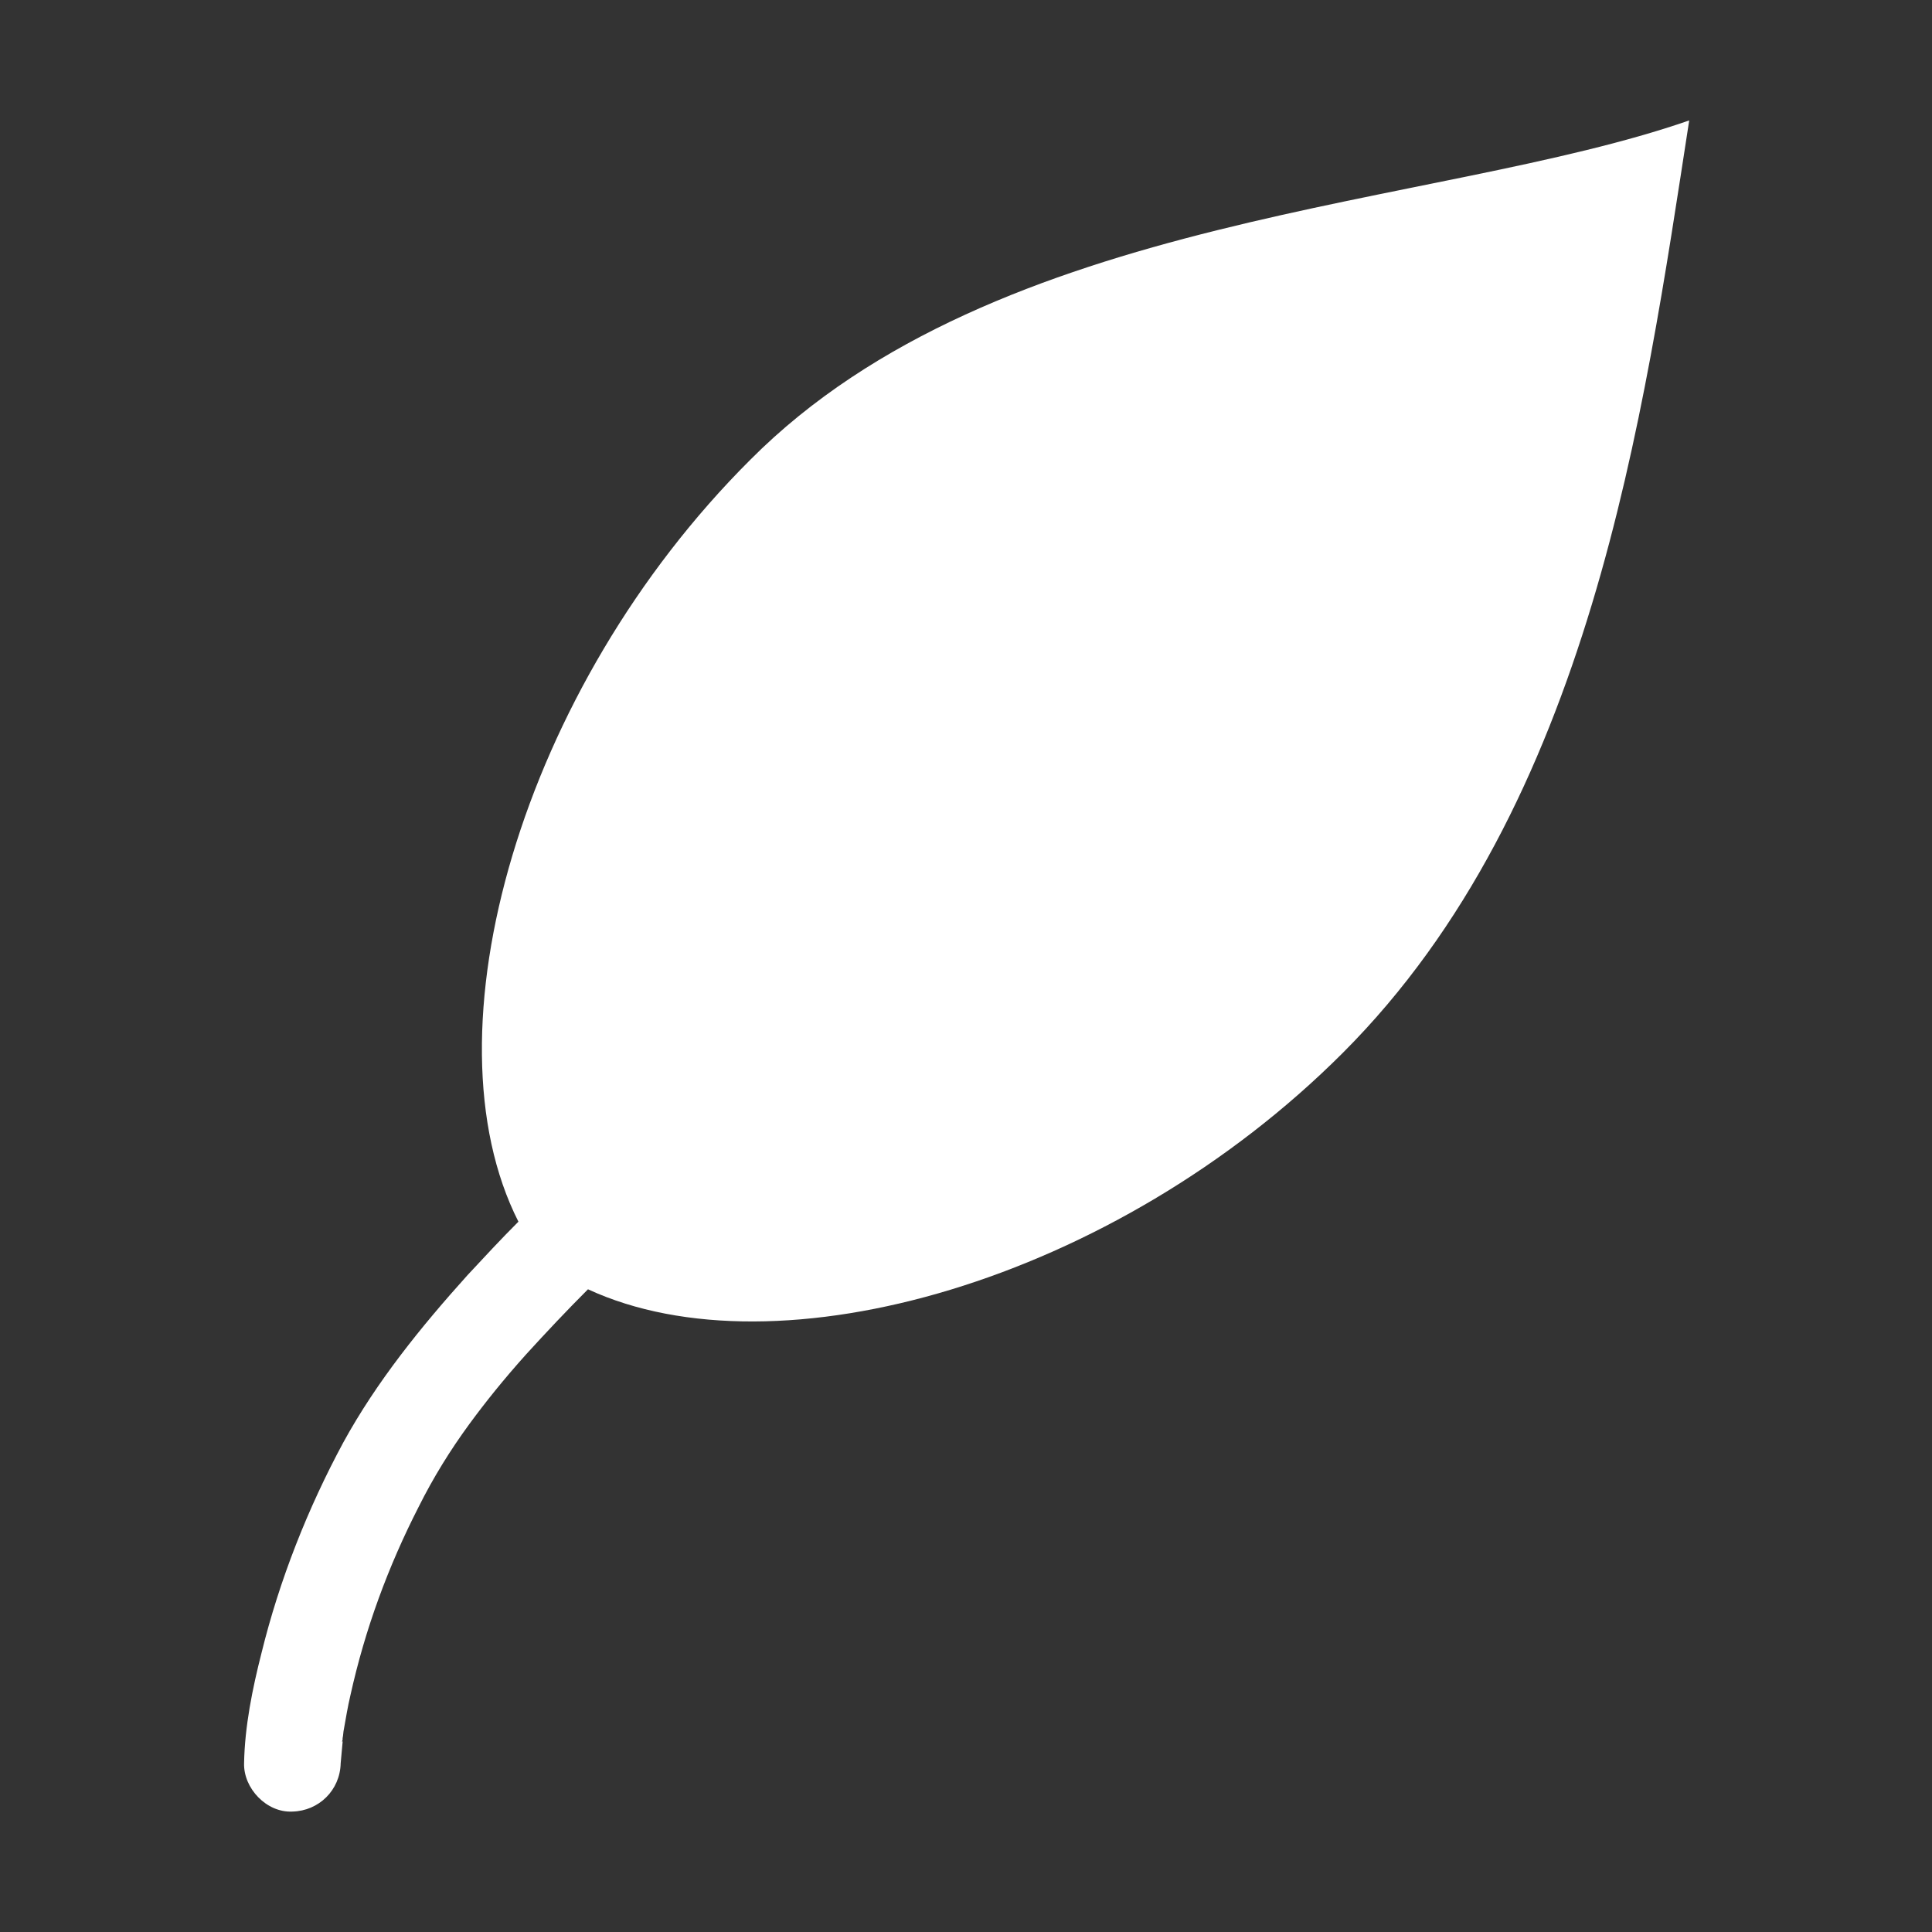
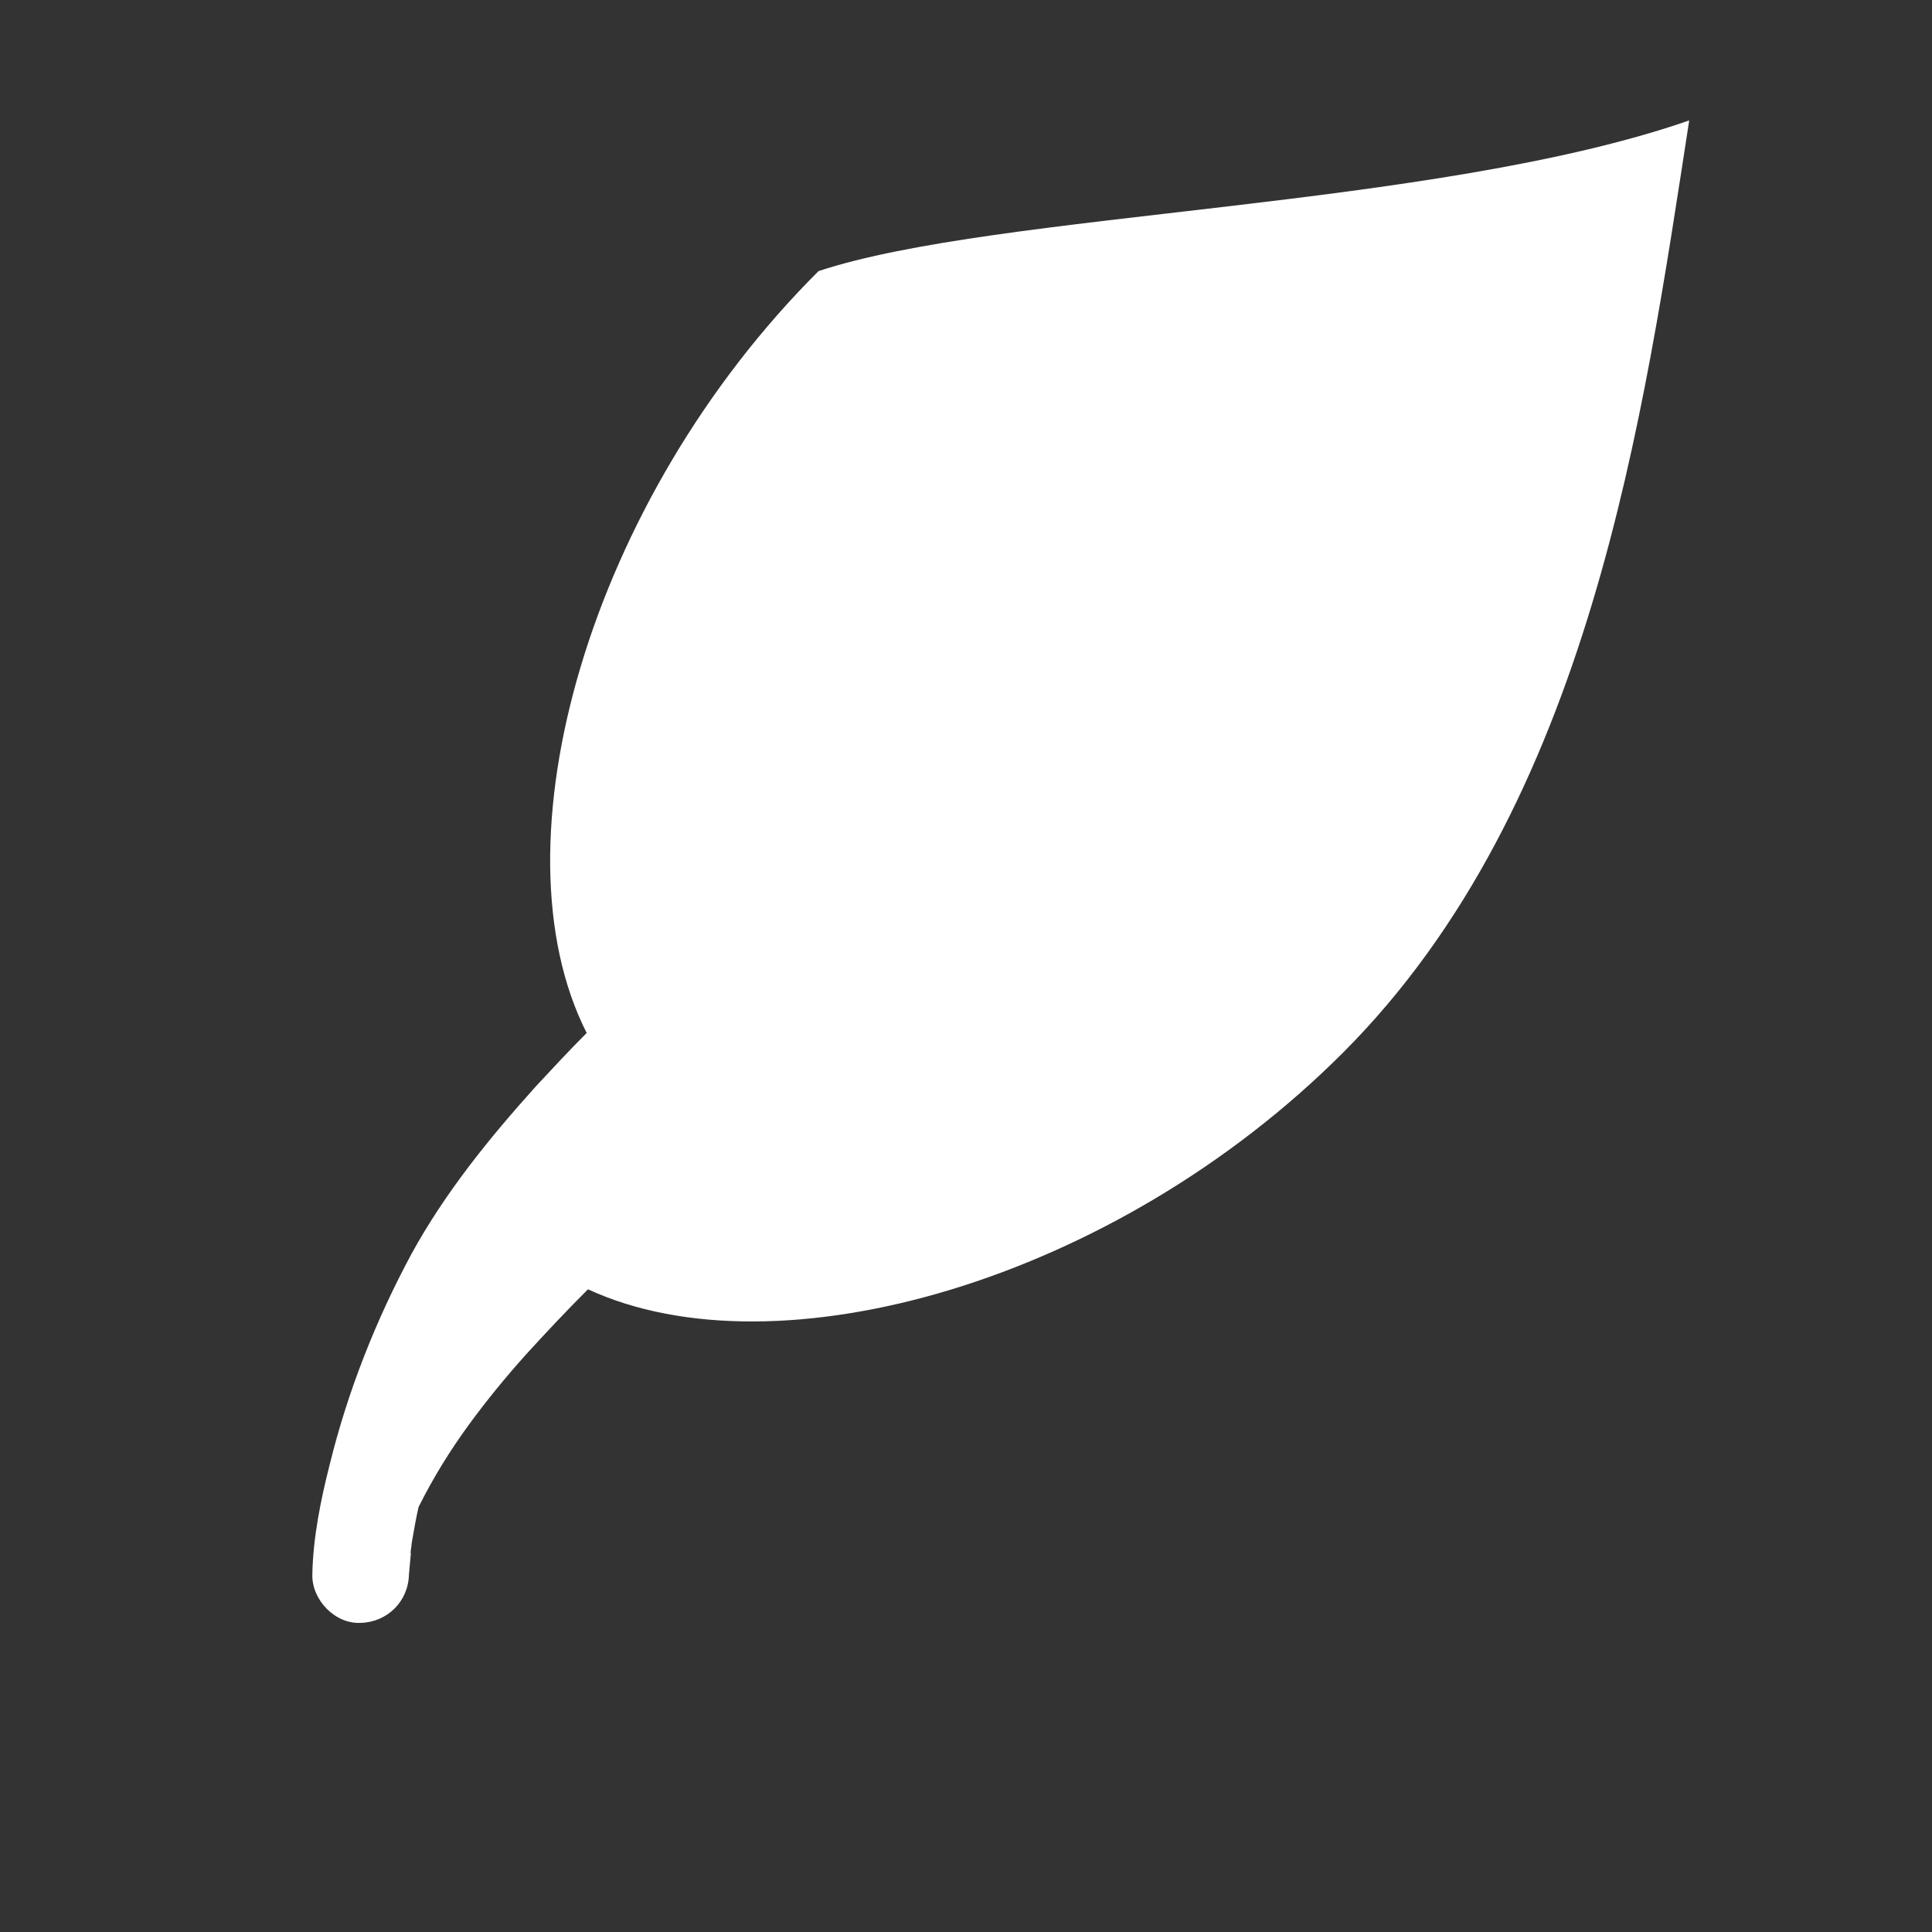
<svg xmlns="http://www.w3.org/2000/svg" version="1.1" id="Layer_1" x="0px" y="0px" viewBox="0 0 30 30" style="enable-background:new 0 0 30 30;" xml:space="preserve">
  <rect x="0" y="0" width="30" height="30" fill="#333333" stroke="none" />
  <style type="text/css">
	.st0{fill:#fff;}
</style>
  <g>
    <g>
-       <path class="st0" d="M26.23,1.87c-0.71,4.59-1.53,10.63-5.38,14.48c-3.55,3.55-8.78,5.03-11.72,3.67    c-0.33,0.33-0.65,0.67-0.96,1.01c-0.35,0.39-0.63,0.74-0.88,1.08c-0.3,0.41-0.56,0.83-0.79,1.29c-0.47,0.92-0.83,1.89-1.06,2.93    c-0.04,0.17-0.07,0.35-0.1,0.52c-0.01,0.04-0.01,0.1-0.02,0.14c0,0,0,0,0,0c0,0,0,0.01,0,0.01s0,0.01,0,0.01    c0,0.01-0.01,0.03-0.01,0.04c0,0,0-0.01,0.01-0.01c0,0,0,0.01,0,0.01c-0.01,0.11-0.02,0.22-0.03,0.33    c-0.01,0.42-0.34,0.74-0.75,0.75c-0.4,0.02-0.76-0.36-0.75-0.75c0.01-0.57,0.13-1.16,0.27-1.71c0.28-1.14,0.72-2.25,1.27-3.27    c0.52-0.95,1.21-1.8,1.93-2.6c0.26-0.28,0.52-0.56,0.79-0.83c-1.49-2.94,0.04-8.28,3.6-11.83C15.48,3.29,22.29,3.24,26.23,1.87z" />
+       <path class="st0" d="M26.23,1.87c-0.71,4.59-1.53,10.63-5.38,14.48c-3.55,3.55-8.78,5.03-11.72,3.67    c-0.33,0.33-0.65,0.67-0.96,1.01c-0.35,0.39-0.63,0.74-0.88,1.08c-0.3,0.41-0.56,0.83-0.79,1.29c-0.04,0.17-0.07,0.35-0.1,0.52c-0.01,0.04-0.01,0.1-0.02,0.14c0,0,0,0,0,0c0,0,0,0.01,0,0.01s0,0.01,0,0.01    c0,0.01-0.01,0.03-0.01,0.04c0,0,0-0.01,0.01-0.01c0,0,0,0.01,0,0.01c-0.01,0.11-0.02,0.22-0.03,0.33    c-0.01,0.42-0.34,0.74-0.75,0.75c-0.4,0.02-0.76-0.36-0.75-0.75c0.01-0.57,0.13-1.16,0.27-1.71c0.28-1.14,0.72-2.25,1.27-3.27    c0.52-0.95,1.21-1.8,1.93-2.6c0.26-0.28,0.52-0.56,0.79-0.83c-1.49-2.94,0.04-8.28,3.6-11.83C15.48,3.29,22.29,3.24,26.23,1.87z" />
    </g>
  </g>
</svg>